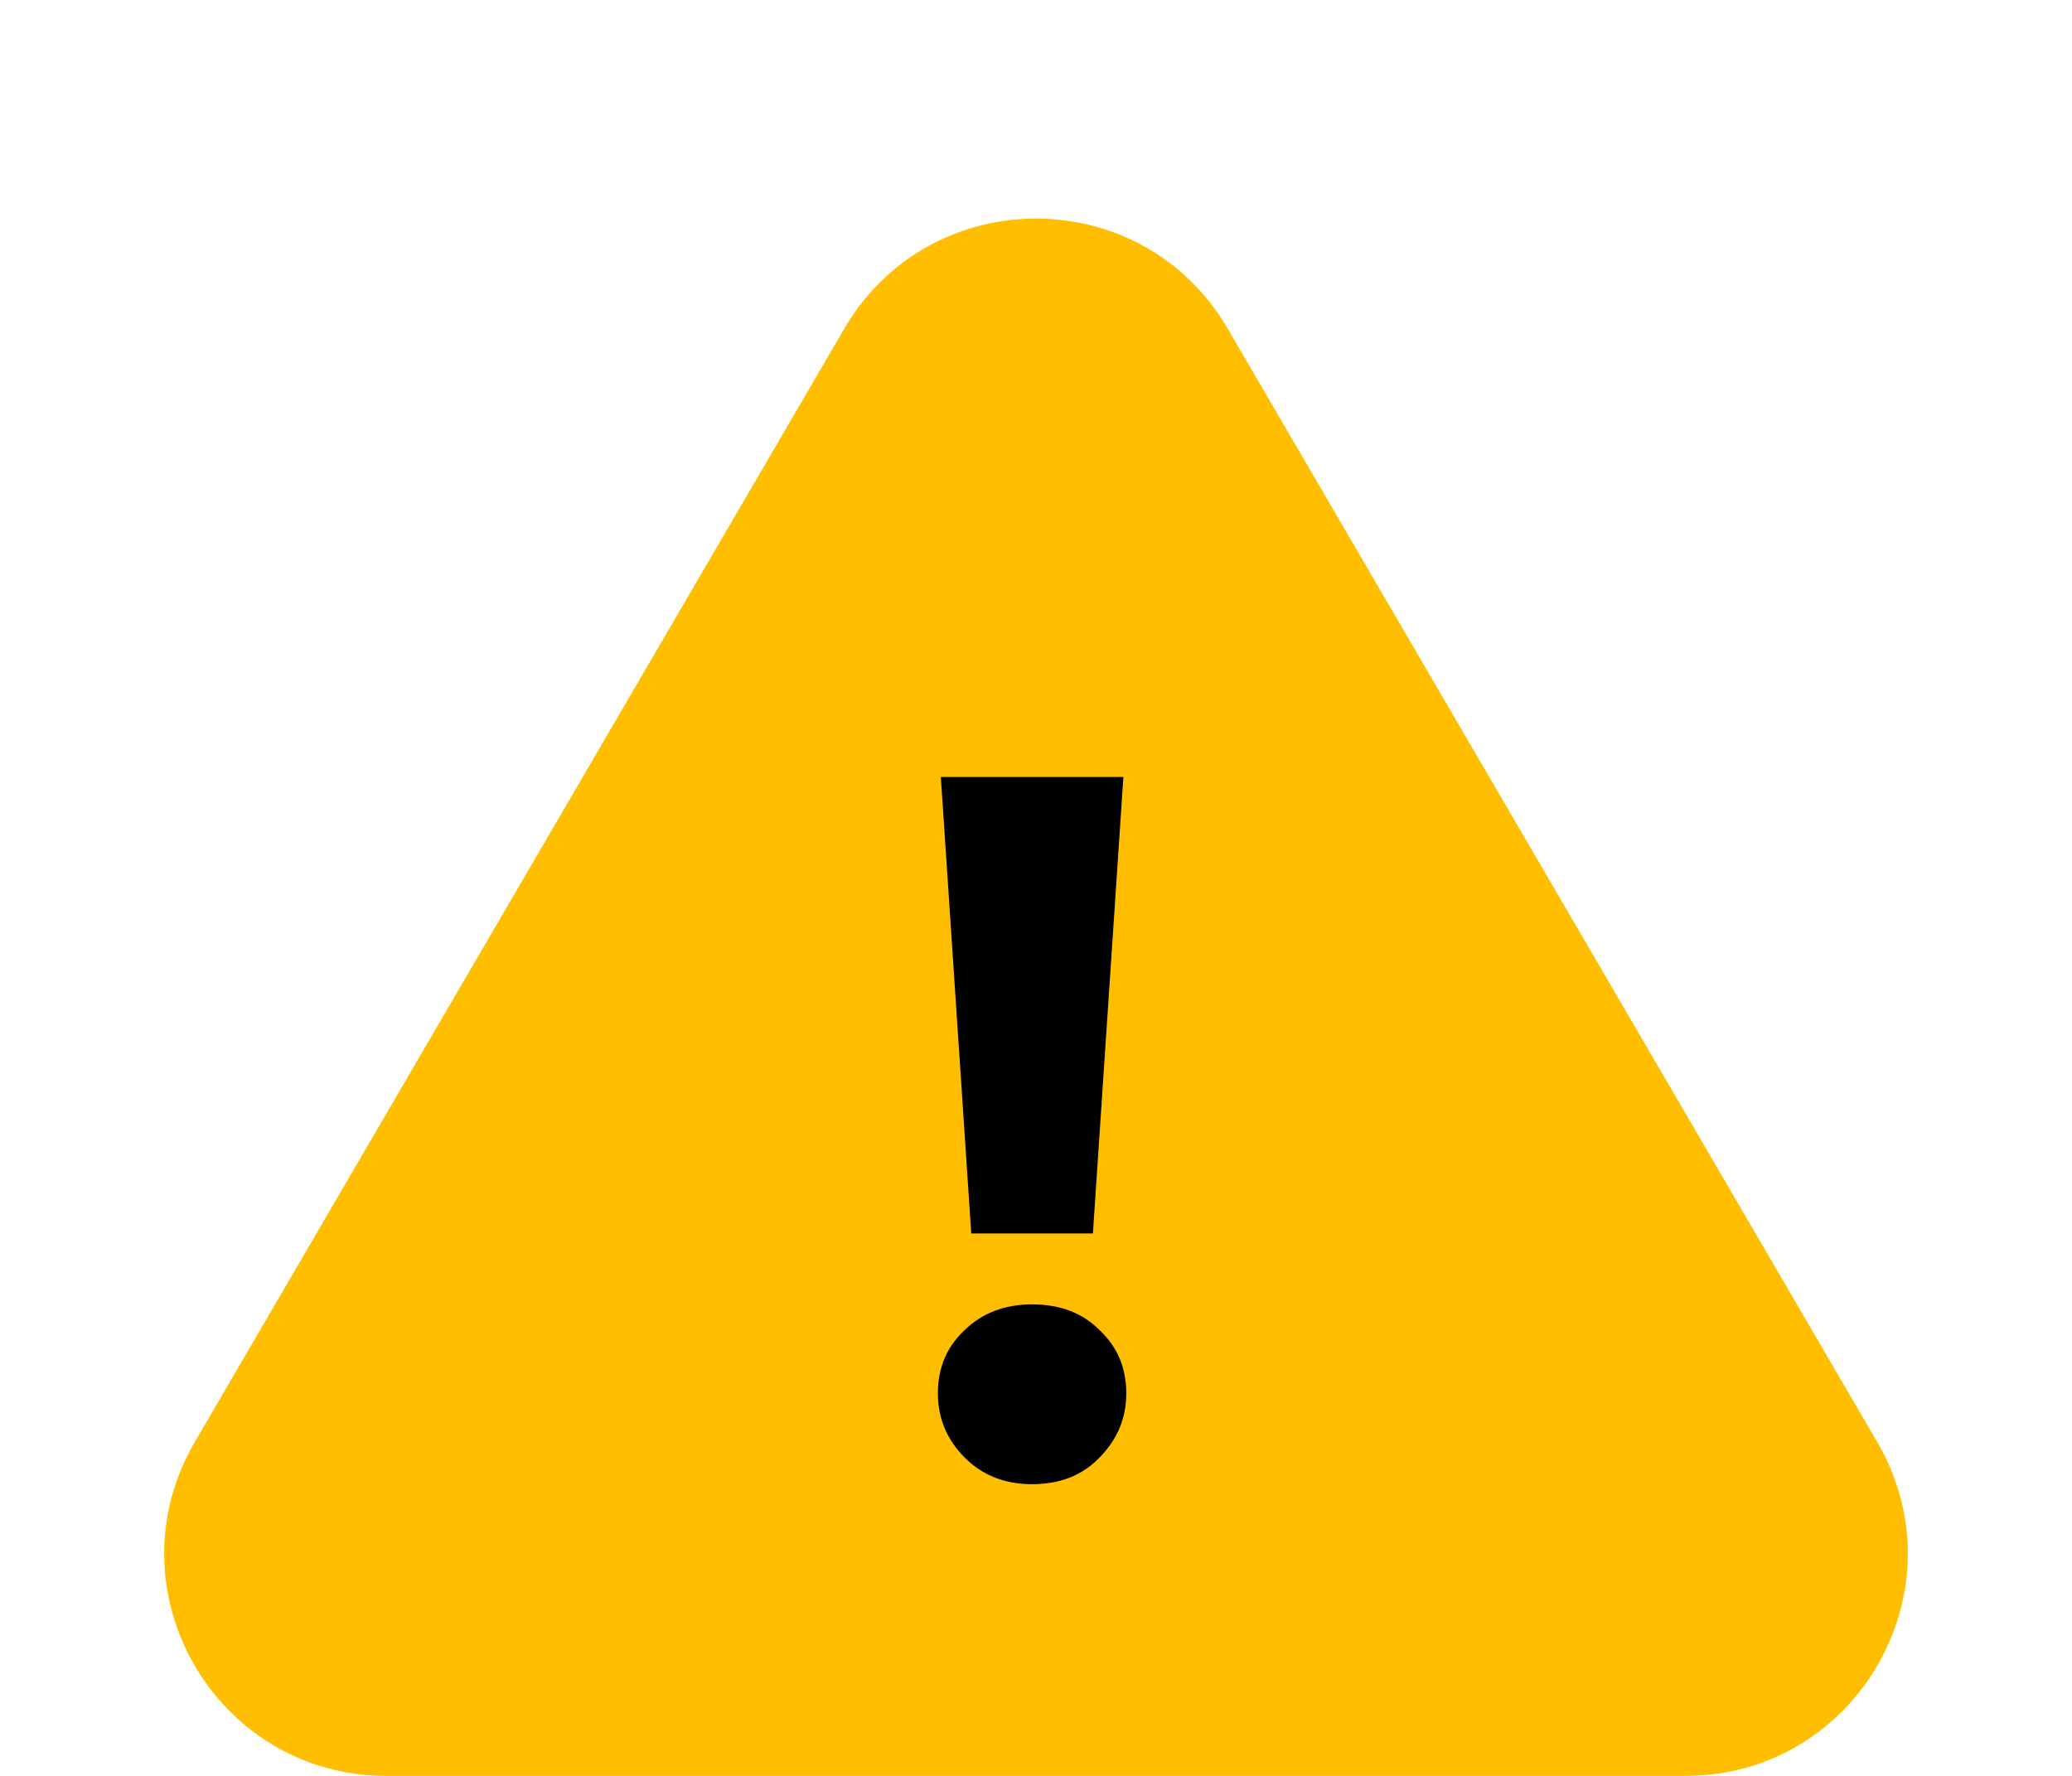
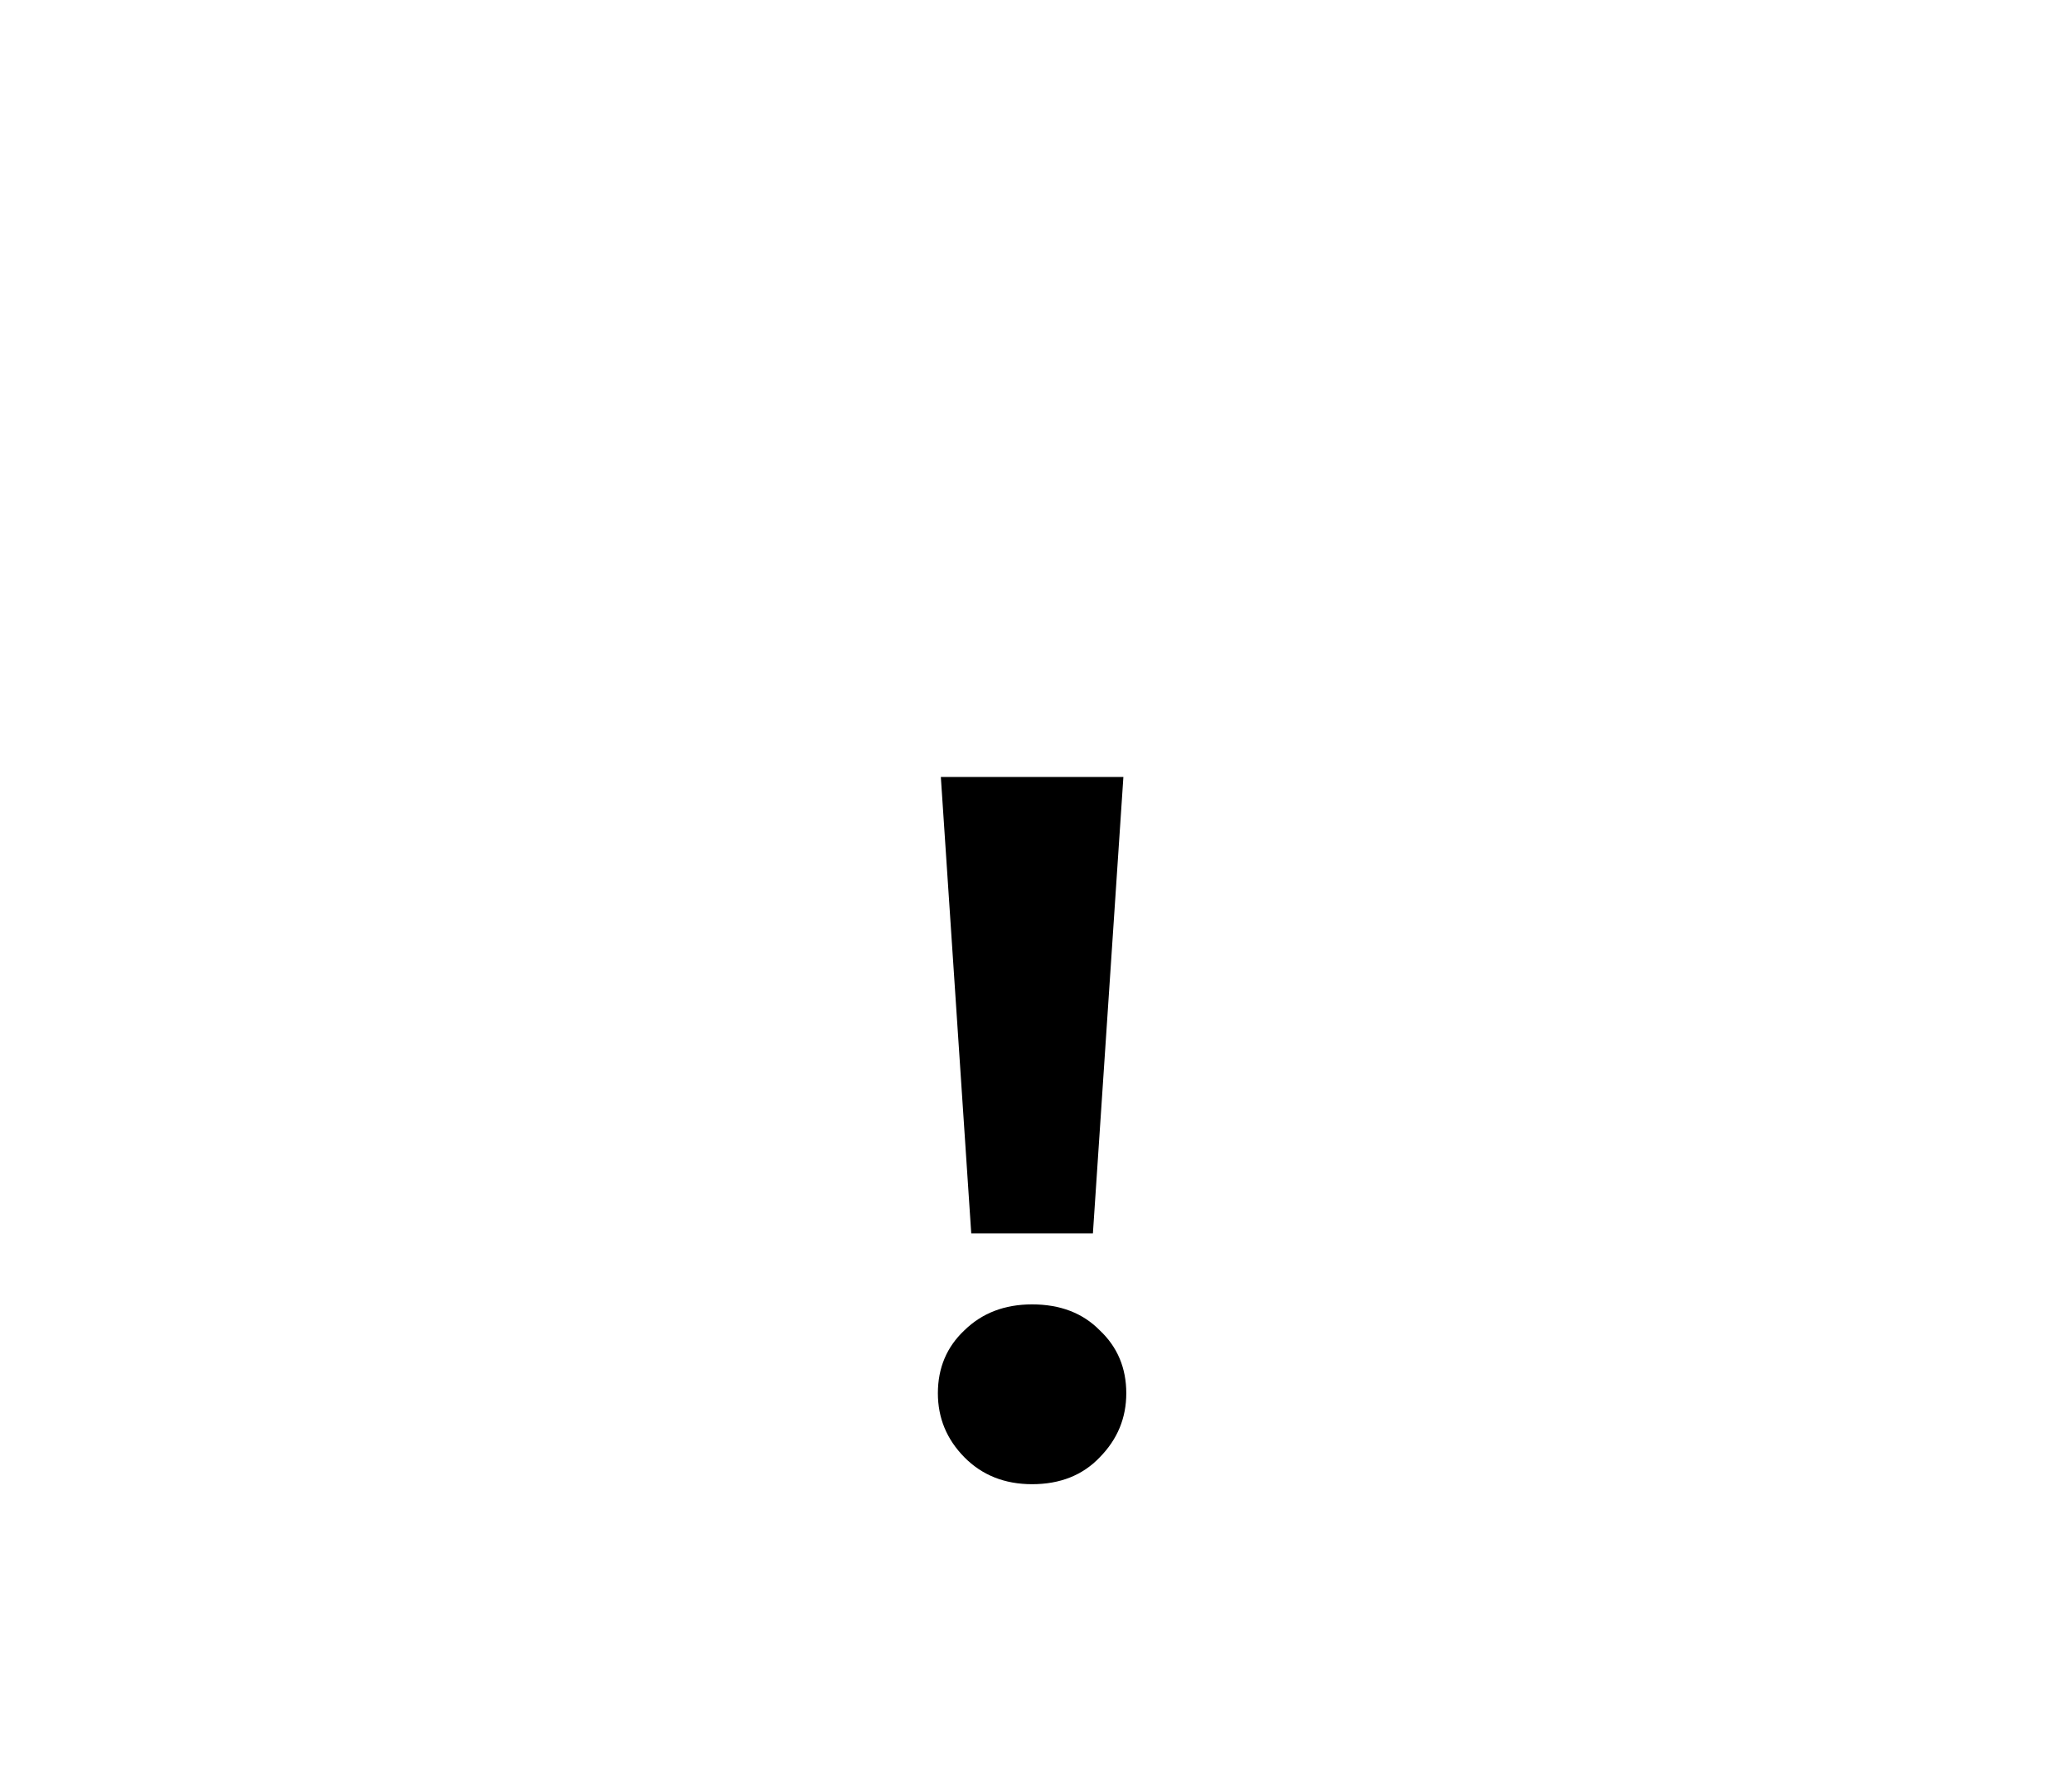
<svg xmlns="http://www.w3.org/2000/svg" width="28" height="24" viewBox="0 0 28 24" fill="none">
-   <path d="M11.409 4.442L2.632 19.488C1.465 21.488 2.908 24 5.223 24H22.777C25.092 24 26.535 21.488 25.368 19.488L16.591 4.442C15.434 2.458 12.566 2.458 11.409 4.442Z" fill="#FFBF00" />
  <path d="M13.125 16.669L12.714 10.5H15.181L14.769 16.669H13.125ZM13.947 20.058C13.576 20.058 13.271 19.936 13.032 19.694C12.793 19.451 12.674 19.163 12.674 18.829C12.674 18.488 12.793 18.204 13.032 17.979C13.271 17.745 13.576 17.628 13.947 17.628C14.327 17.628 14.632 17.745 14.862 17.979C15.101 18.204 15.22 18.488 15.22 18.829C15.22 19.163 15.101 19.451 14.862 19.694C14.632 19.936 14.327 20.058 13.947 20.058Z" fill="black" />
</svg>